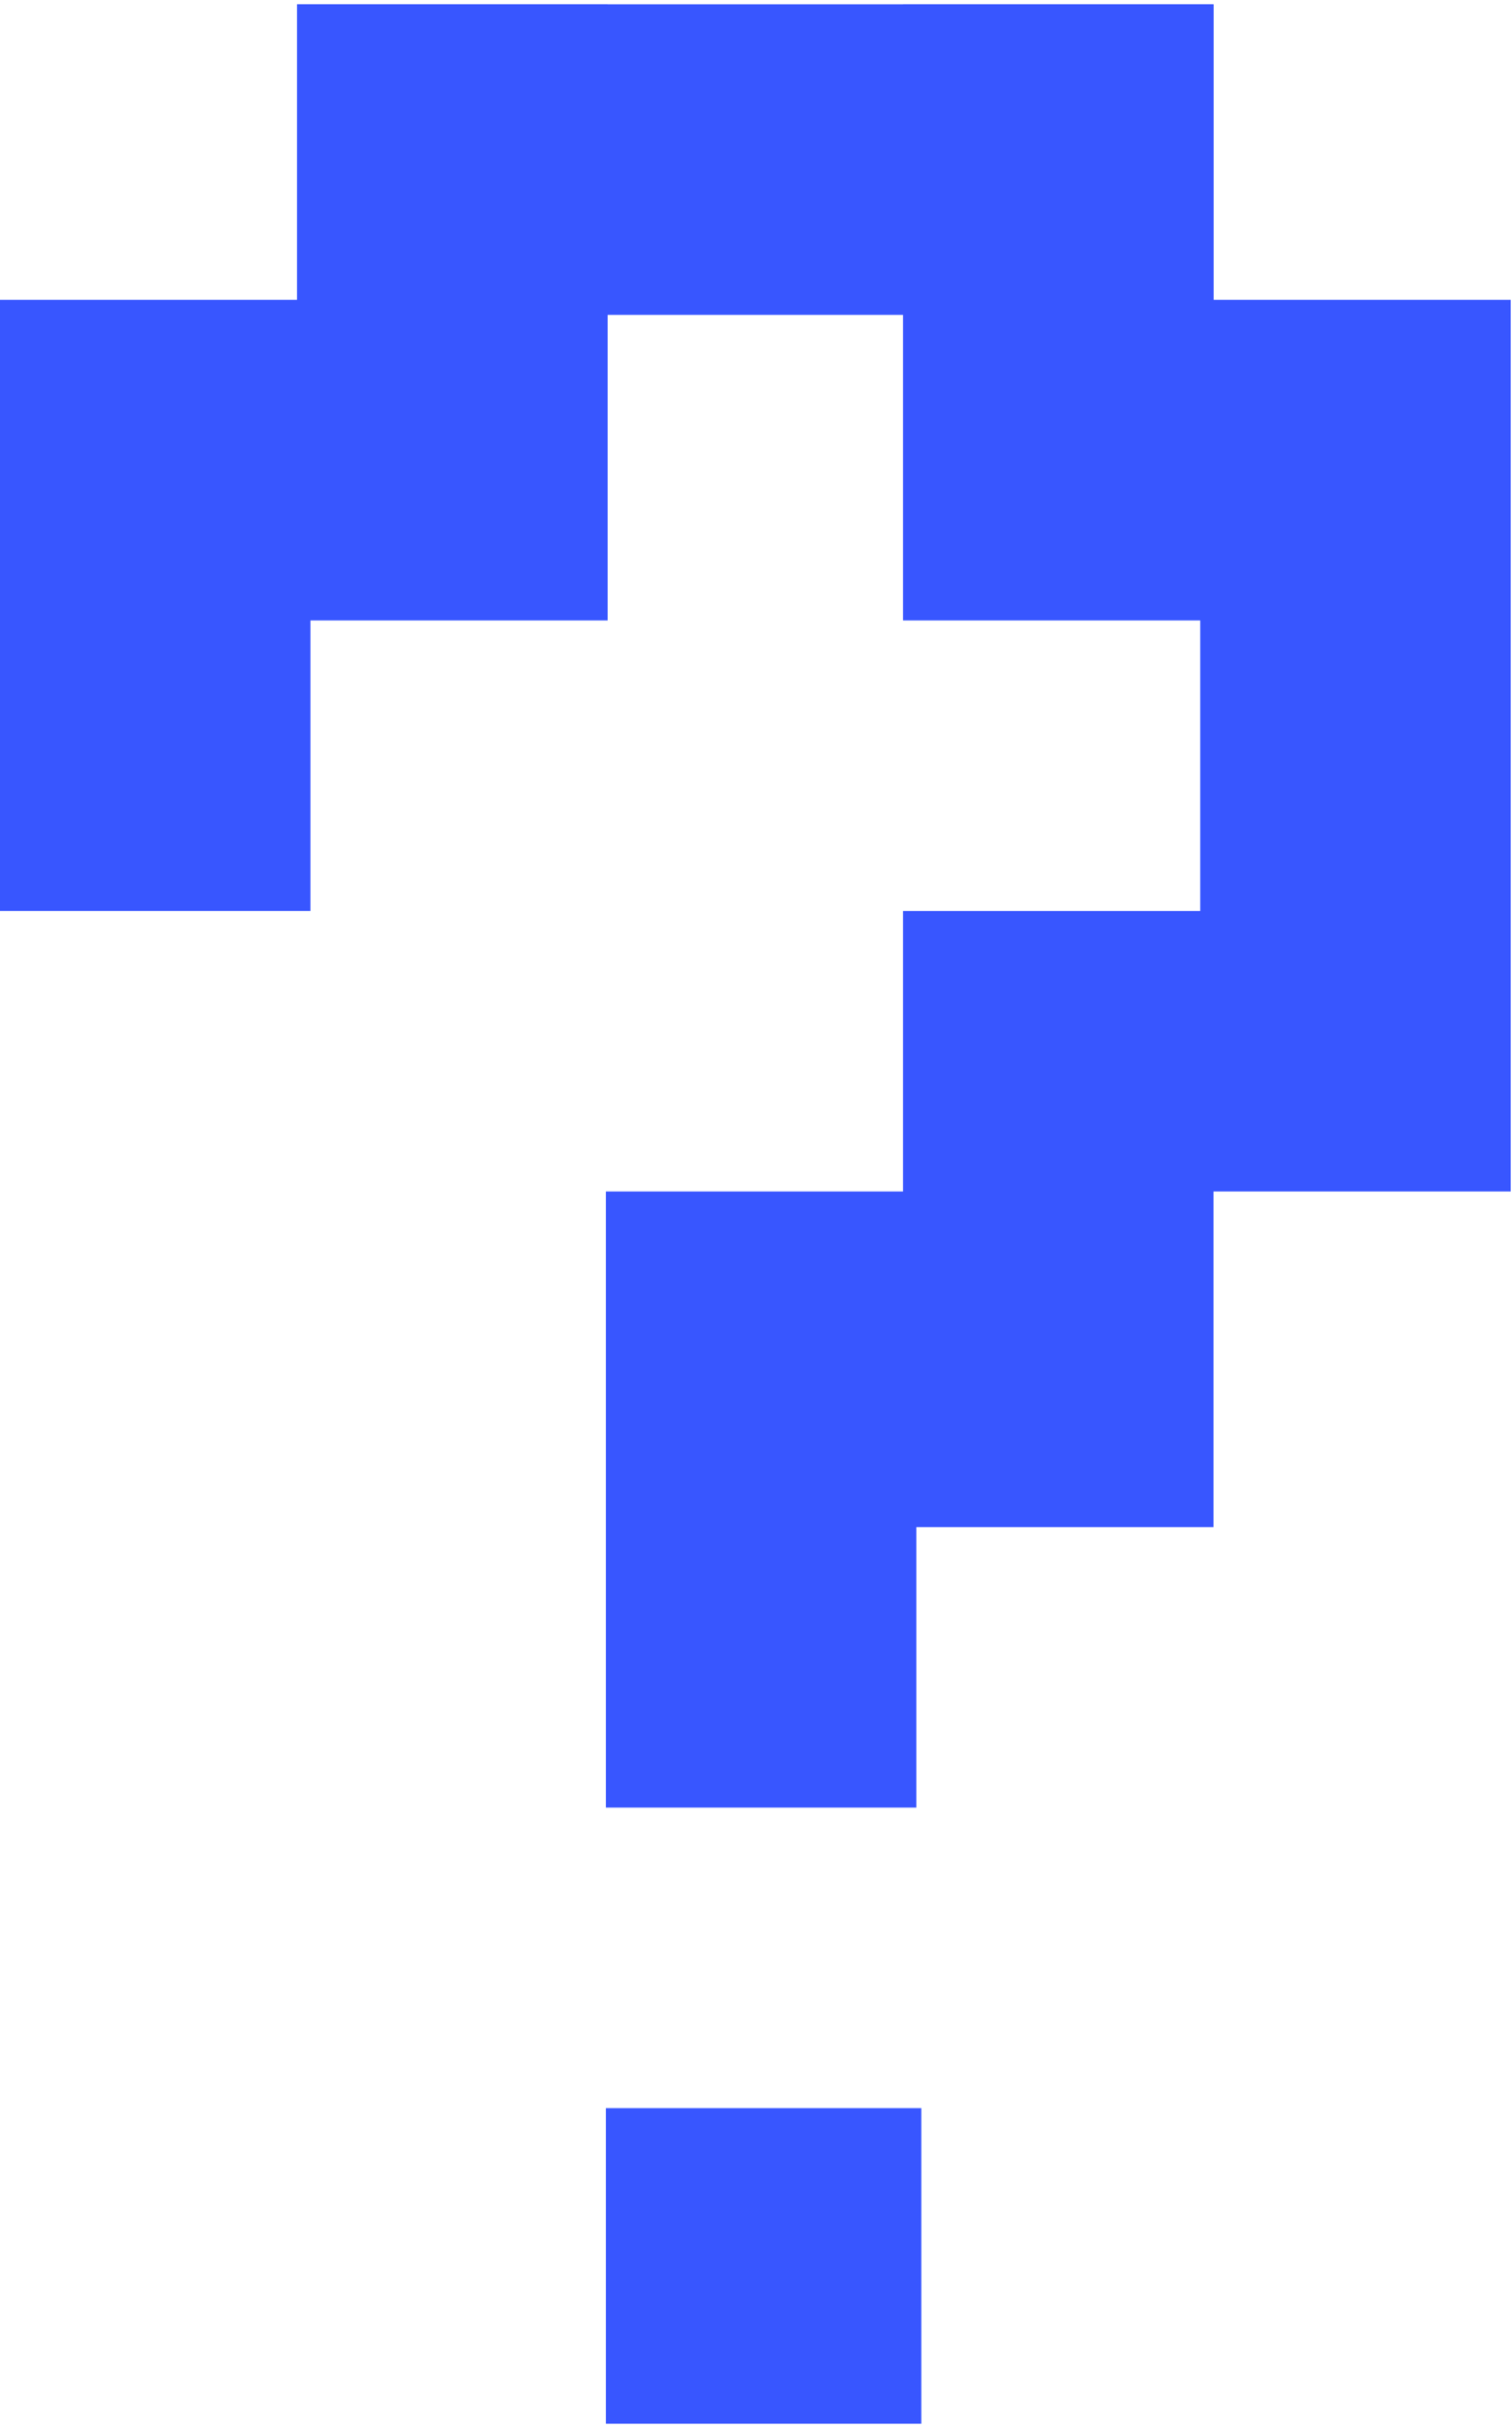
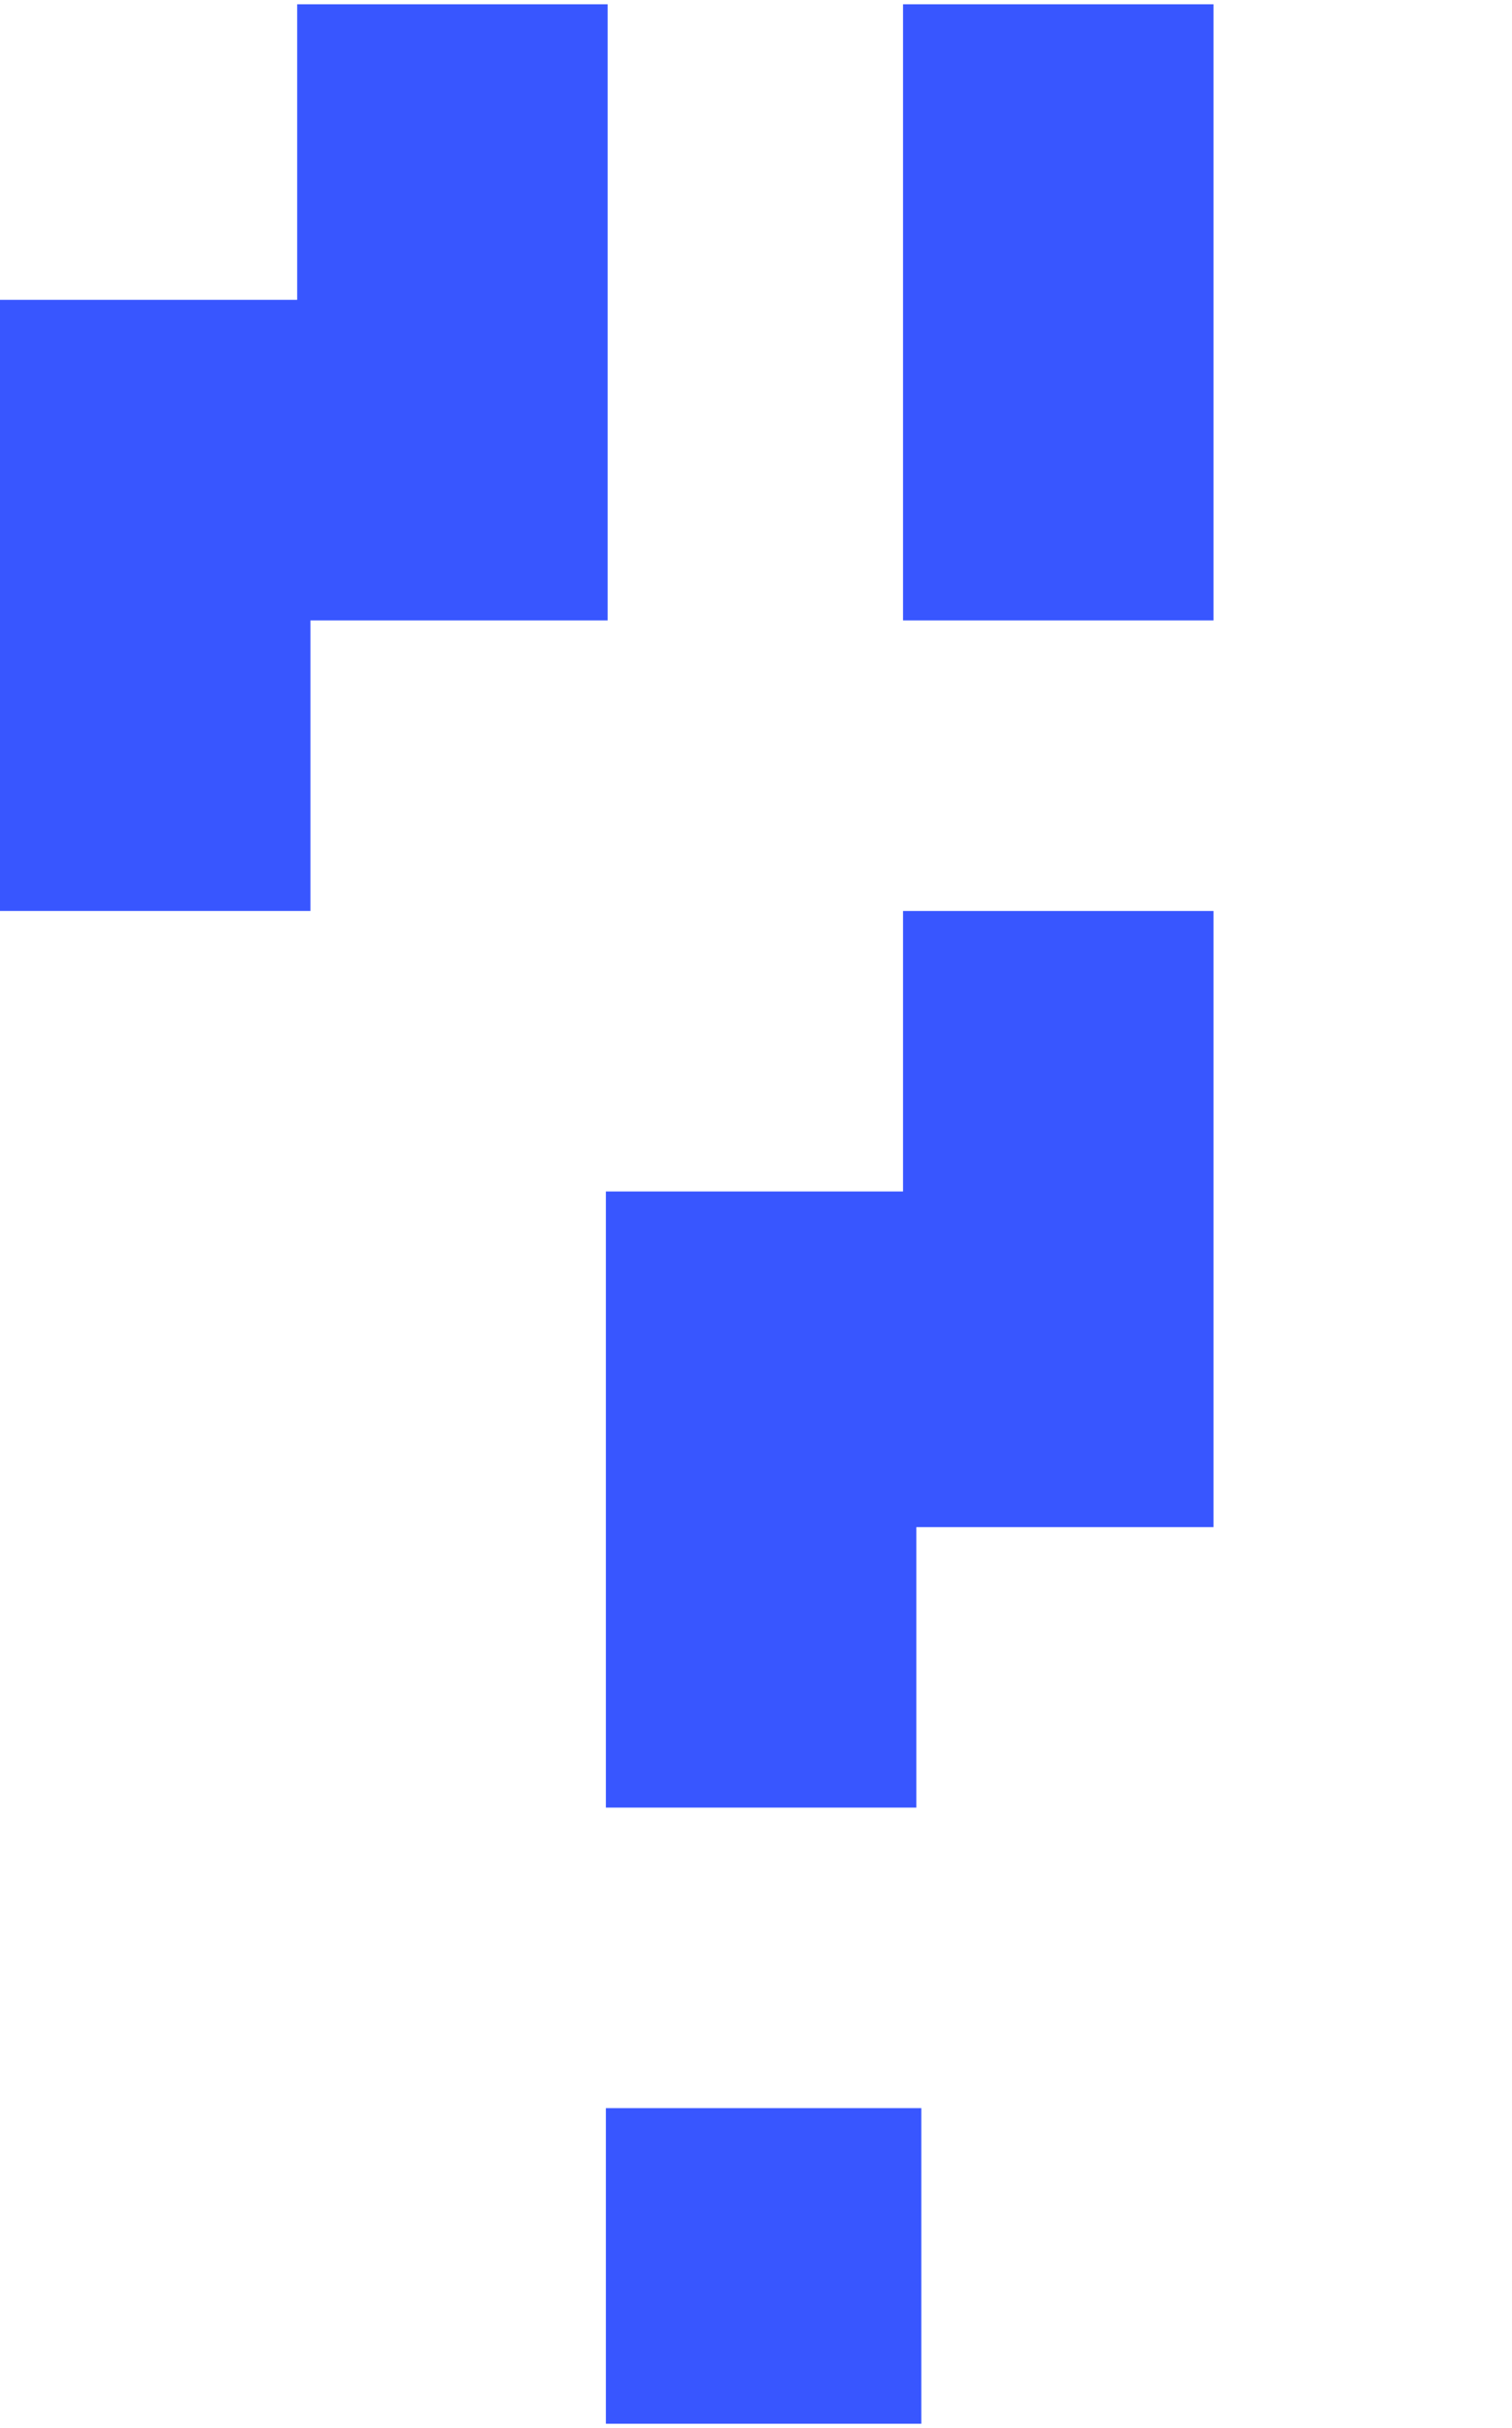
<svg xmlns="http://www.w3.org/2000/svg" width="114" height="183" viewBox="0 0 114 183" fill="none">
  <rect y="22.599" width="23.407" height="46.058" fill="#3856FF" />
-   <rect x="90.494" y="22.599" width="23.407" height="67.2" fill="#3856FF" />
  <rect x="68.087" y="0.325" width="23.407" height="46.436" fill="#3856FF" />
-   <rect x="22.407" y="23.732" width="23.407" height="69.087" transform="rotate(-90 22.407 23.732)" fill="#3856FF" />
  <rect x="68.087" y="68.658" width="23.407" height="46.436" fill="#3856FF" />
  <rect x="45.681" y="89.799" width="23.407" height="46.436" fill="#3856FF" />
  <rect x="45.681" y="158.886" width="23.784" height="23.784" fill="#3856FF" />
  <rect x="22.407" y="0.325" width="23.407" height="46.436" fill="#3856FF" />
</svg>